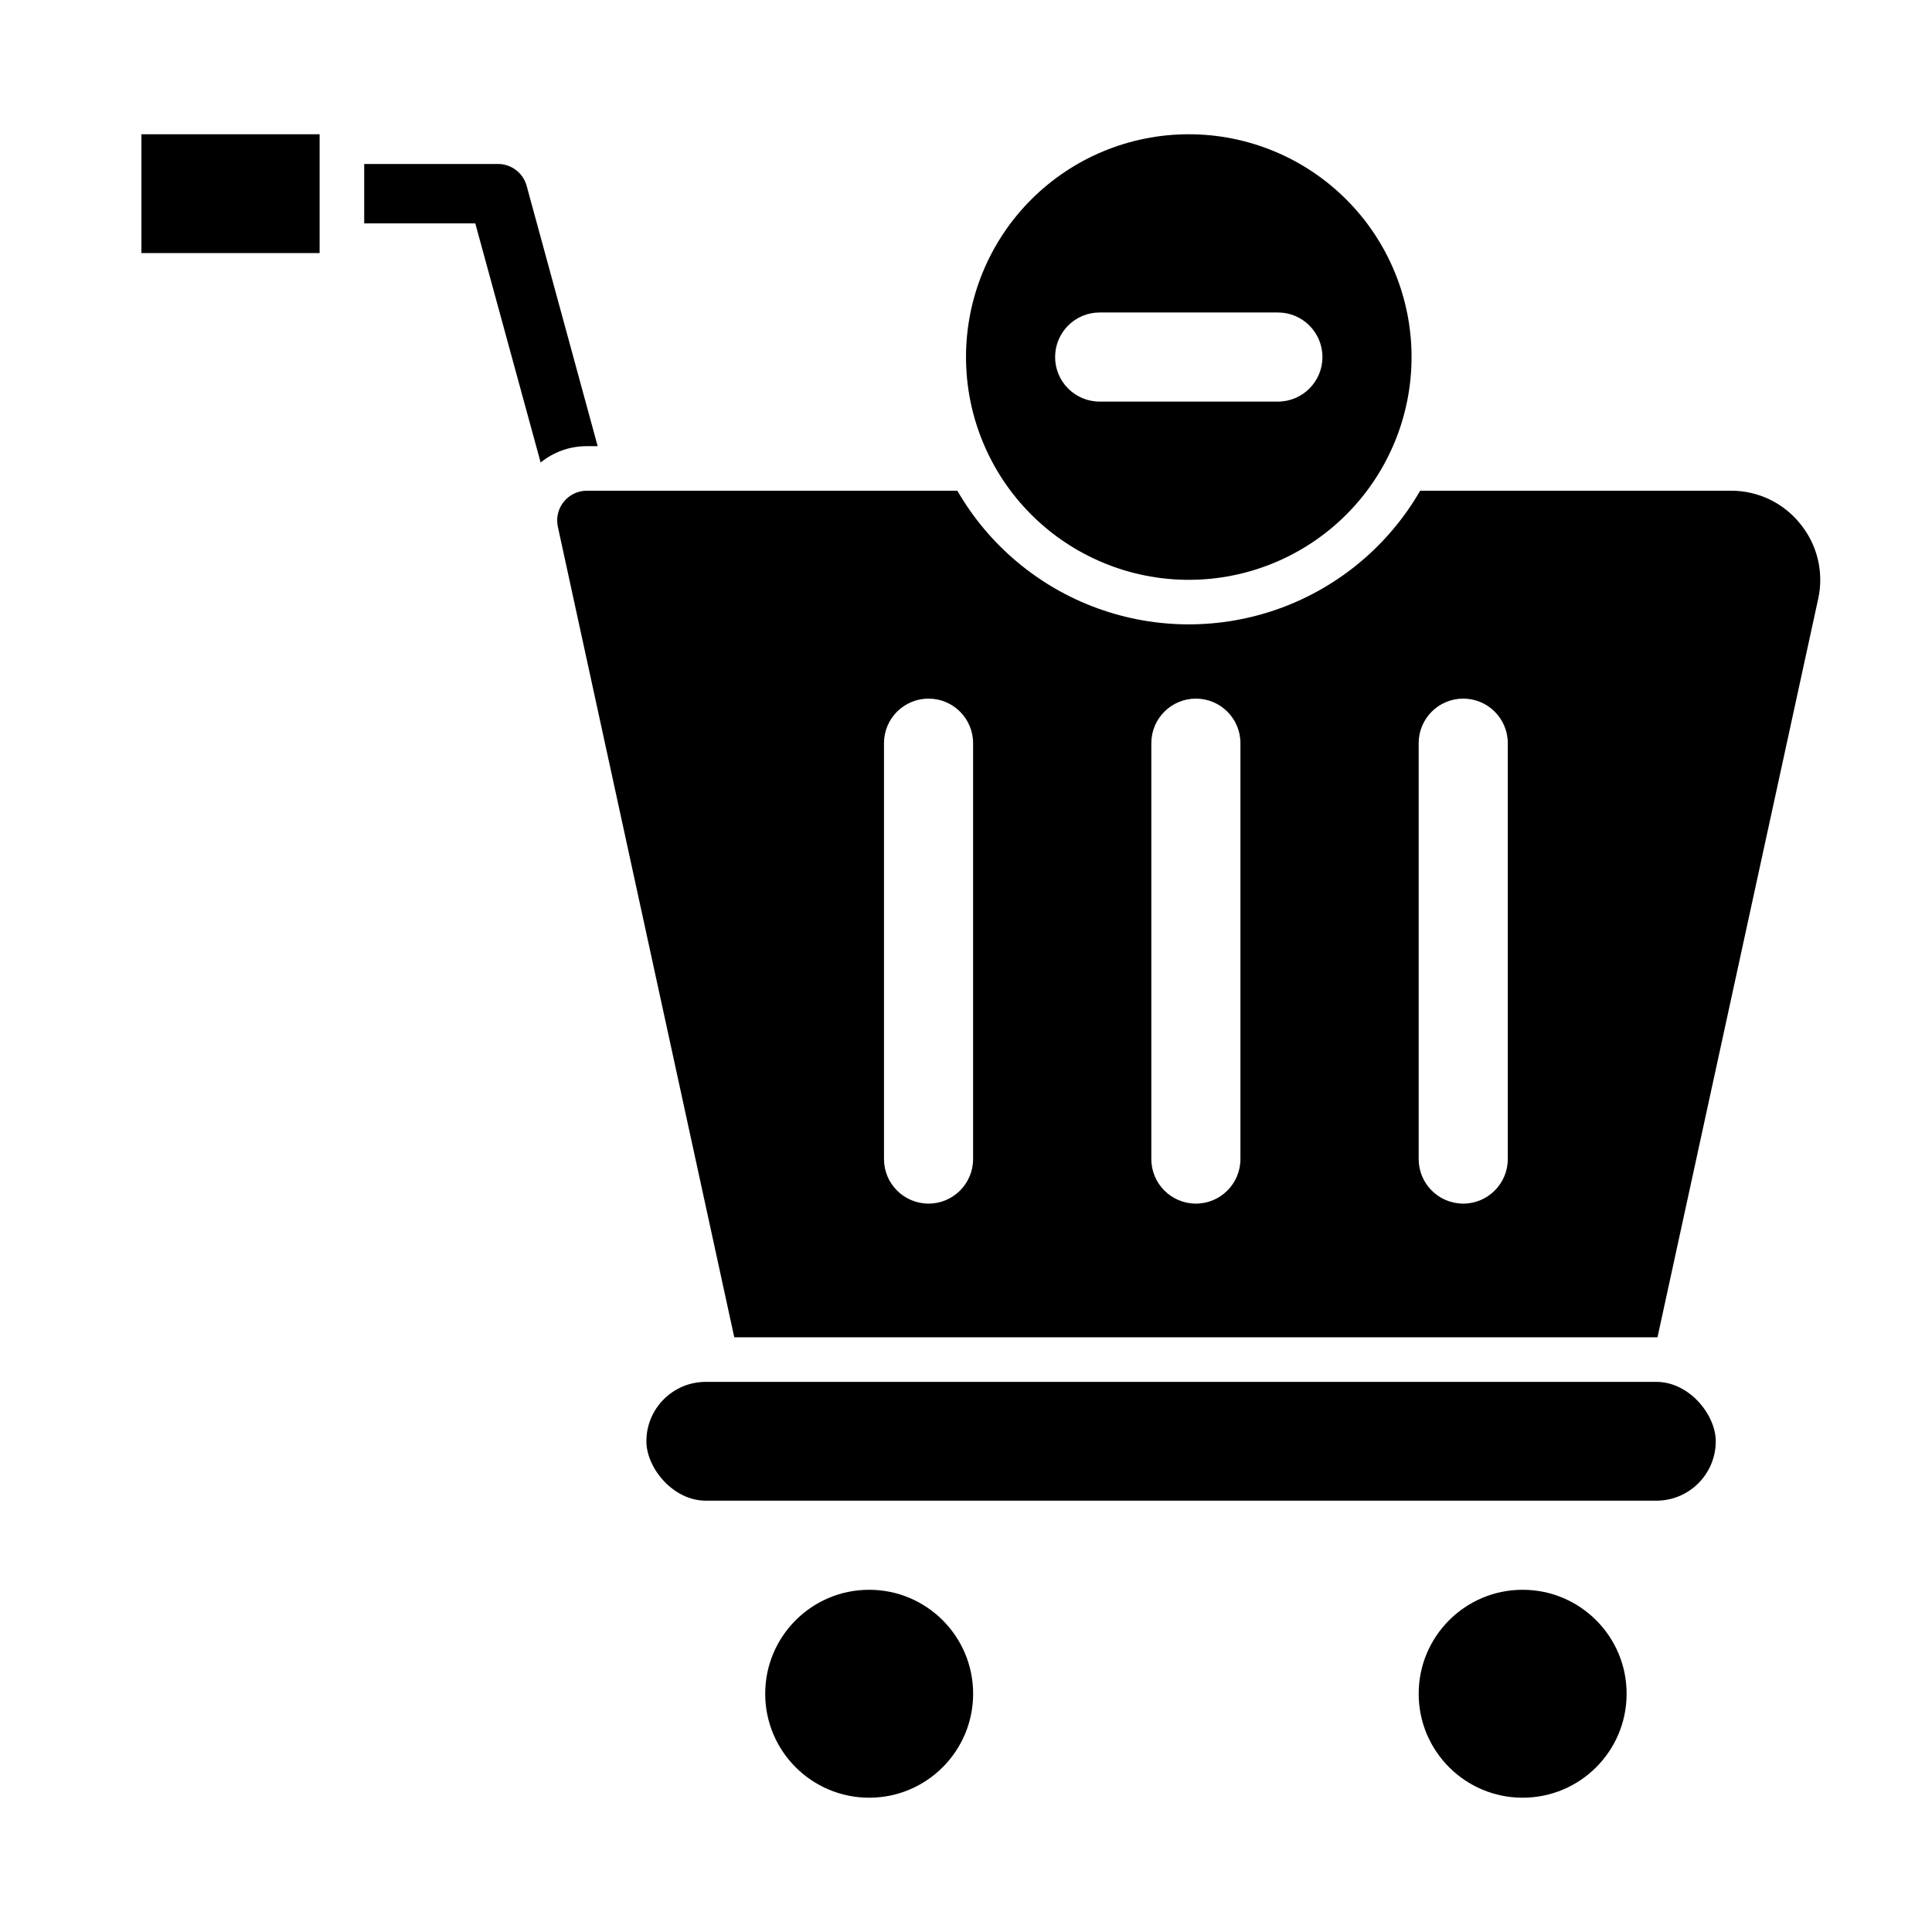
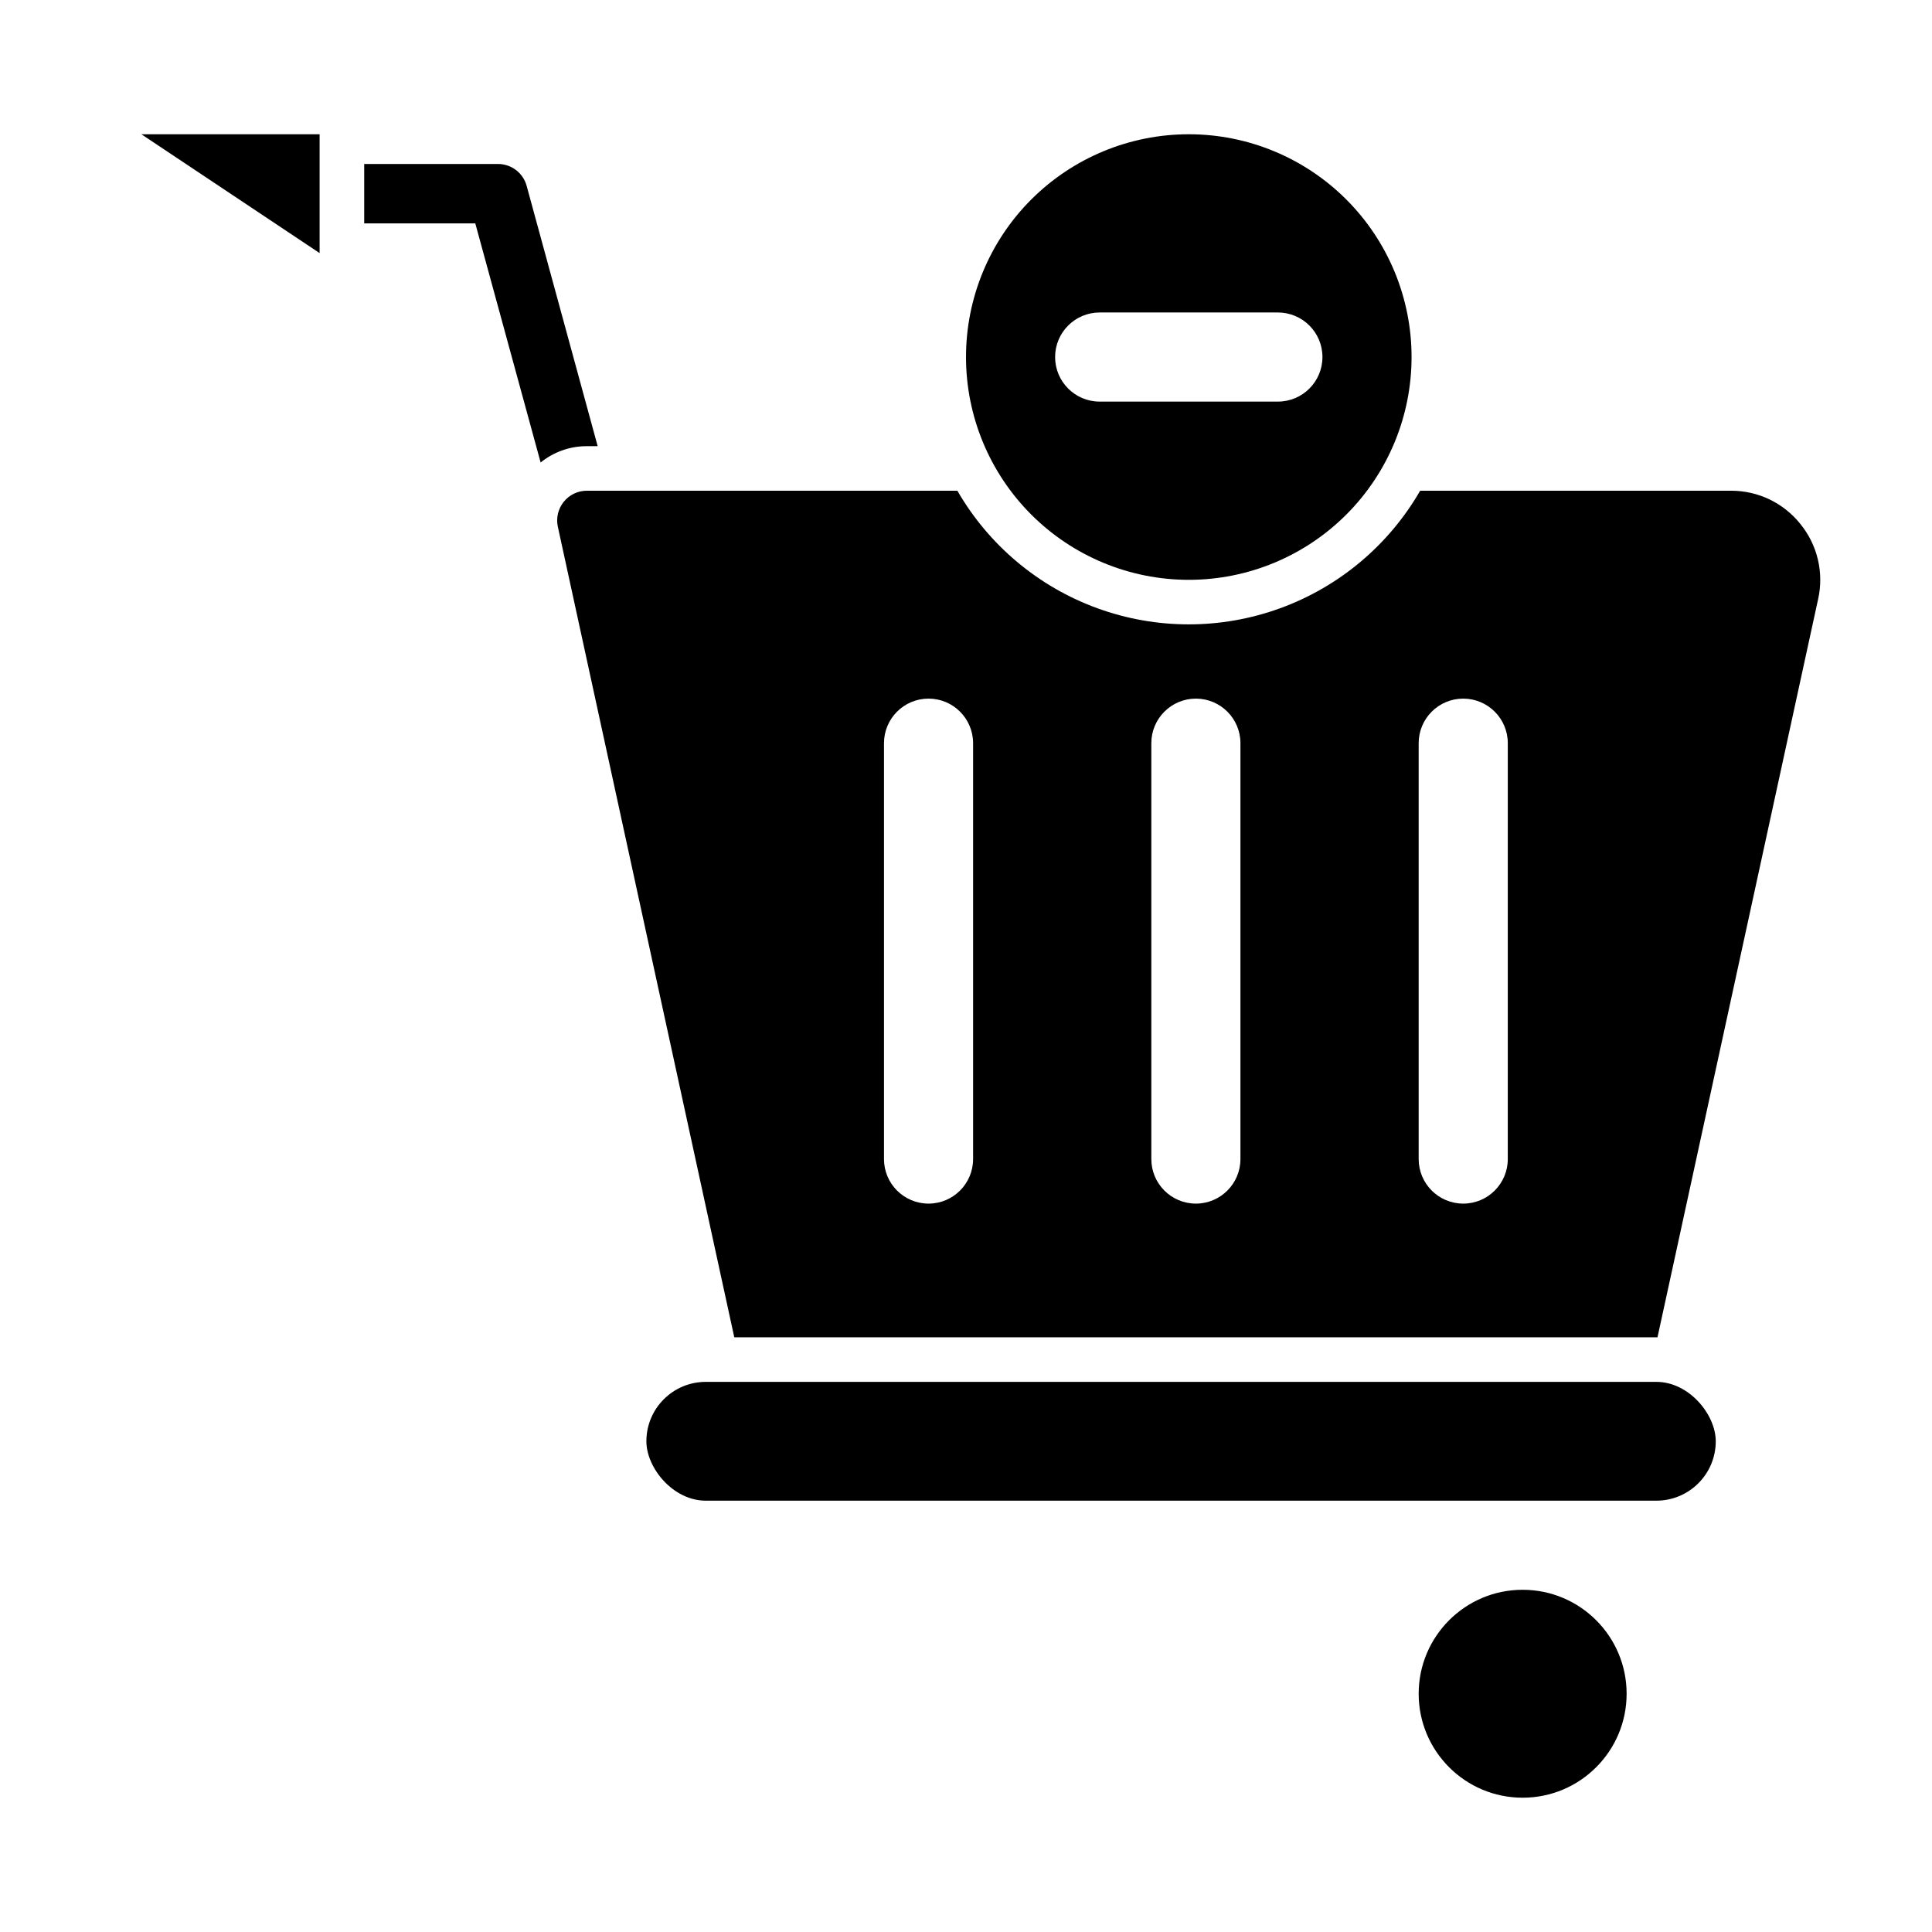
<svg xmlns="http://www.w3.org/2000/svg" fill="#000000" width="800px" height="800px" version="1.1" viewBox="144 144 512 512">
  <g>
-     <path d="m181.47 179.58h47.23v31.488h-47.23z" />
+     <path d="m181.47 179.58h47.23v31.488z" />
    <path d="m302.39 262.24h-2.836c-4.469-0.02-8.809 1.508-12.281 4.328l-17.316-63.367h-29.441v-15.746h35.426-0.004c3.574-0.016 6.707 2.375 7.637 5.824z" />
-     <path d="m401.89 592.86c0 15.215-12.336 27.551-27.551 27.551-15.219 0-27.551-12.336-27.551-27.551 0-15.215 12.332-27.551 27.551-27.551 15.215 0 27.551 12.336 27.551 27.551" />
    <path d="m575.07 592.86c0 15.215-12.336 27.551-27.555 27.551-15.215 0-27.551-12.336-27.551-27.551 0-15.215 12.336-27.551 27.551-27.551 15.219 0 27.555 12.336 27.555 27.551" />
    <path d="m331.04 510.21h251.91c8.695 0 15.742 8.695 15.742 15.742 0 8.695-7.051 15.742-15.742 15.742h-251.91c-8.695 0-15.742-8.695-15.742-15.742 0-8.695 7.051-15.742 15.742-15.742z" />
    <path d="m459.04 179.58c-15.66 0-30.676 6.219-41.75 17.293-11.07 11.07-17.289 26.09-17.289 41.746 0 15.66 6.219 30.676 17.289 41.75 11.074 11.07 26.09 17.293 41.75 17.293 15.656 0 30.676-6.223 41.746-17.293 11.074-11.074 17.293-26.09 17.293-41.75 0-15.656-6.219-30.676-17.293-41.746-11.07-11.074-26.09-17.293-41.746-17.293zm23.617 70.848h-47.234c-6.519 0-11.809-5.285-11.809-11.809 0-6.519 5.289-11.809 11.809-11.809h47.234c6.519 0 11.805 5.289 11.805 11.809 0 6.523-5.285 11.809-11.805 11.809z" />
    <path d="m621.12 282.86c-4.453-5.578-11.207-8.824-18.344-8.816h-82.418c-8.32 14.422-21.457 25.453-37.102 31.148-15.648 5.695-32.801 5.695-48.445 0-15.645-5.695-28.781-16.727-37.102-31.148h-98.164c-2.379-0.008-4.637 1.066-6.133 2.918-1.5 1.848-2.082 4.277-1.582 6.606l46.762 214.83h244.66l42.586-195.7h0.004c1.535-6.984-0.203-14.293-4.723-19.836zm-219.24 168.3c0 6.519-5.285 11.809-11.809 11.809-6.519 0-11.805-5.289-11.805-11.809v-110.21c0-6.519 5.285-11.809 11.805-11.809 6.523 0 11.809 5.289 11.809 11.809zm70.848 0c0 6.519-5.285 11.809-11.805 11.809-6.523 0-11.809-5.289-11.809-11.809v-110.21c0-6.519 5.285-11.809 11.809-11.809 6.519 0 11.805 5.289 11.805 11.809zm70.848 0h0.004c0 6.519-5.289 11.809-11.809 11.809-6.523 0-11.809-5.289-11.809-11.809v-110.21c0-6.519 5.285-11.809 11.809-11.809 6.519 0 11.809 5.289 11.809 11.809z" />
  </g>
</svg>